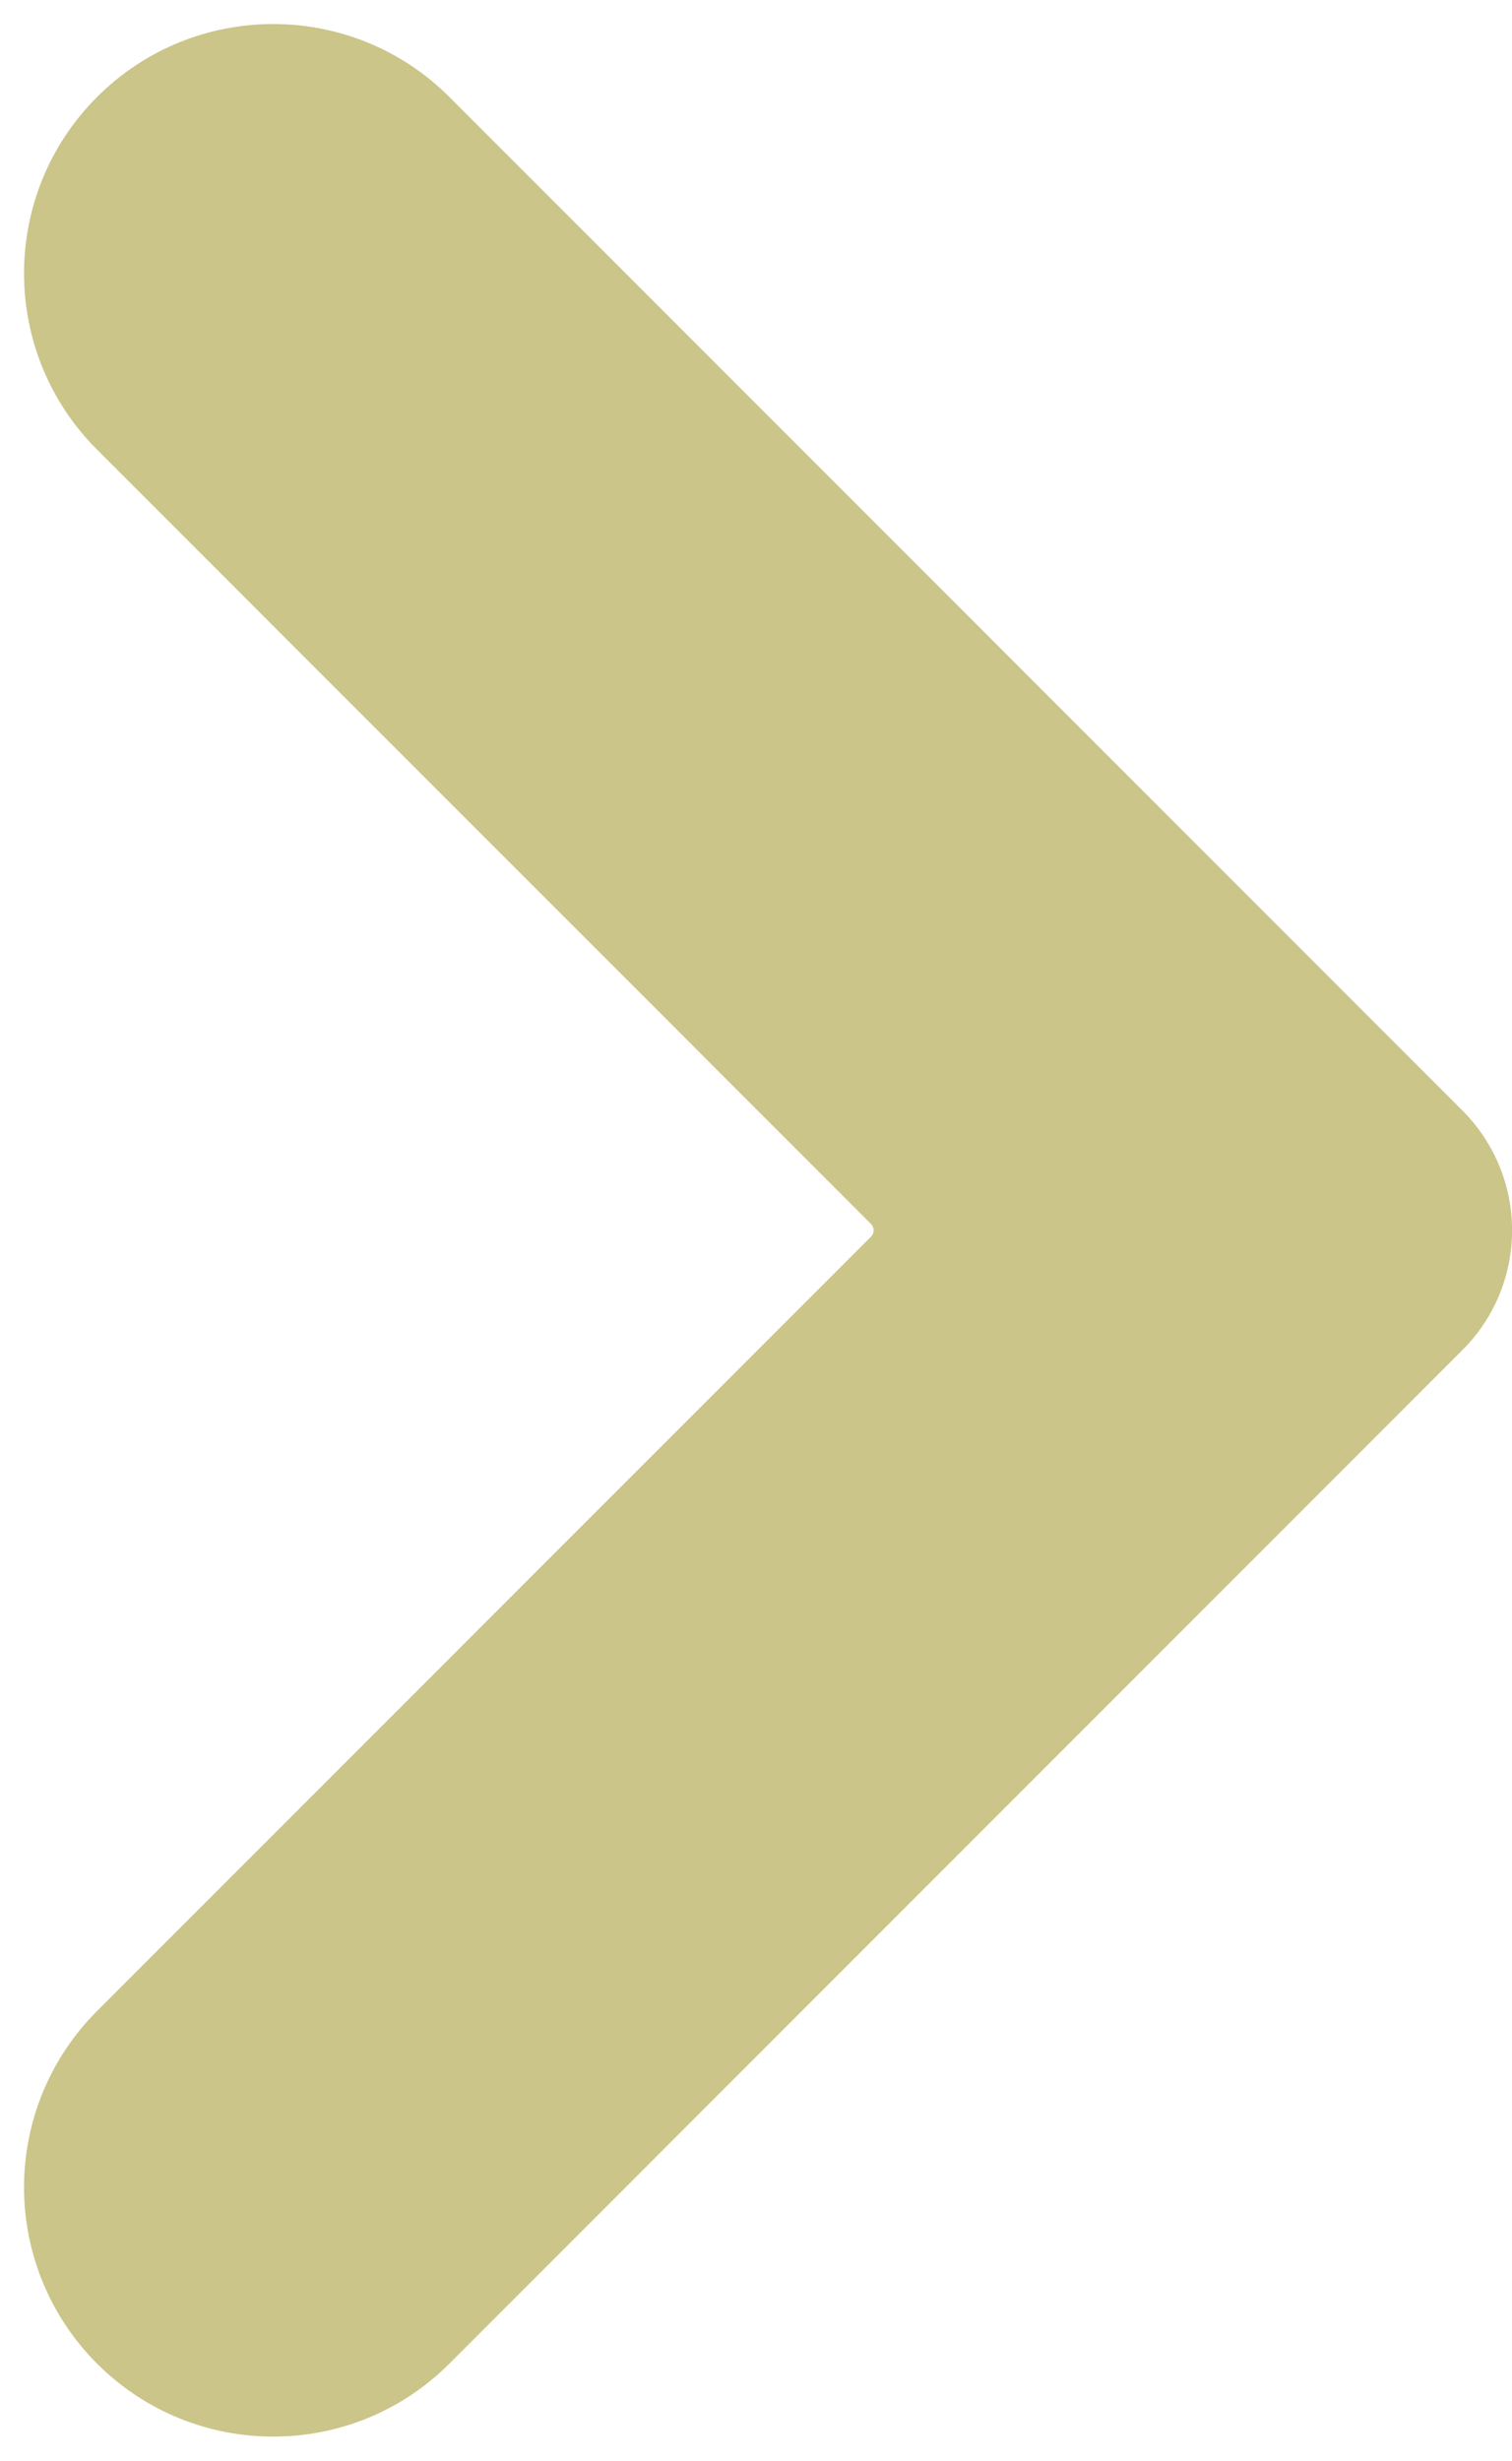
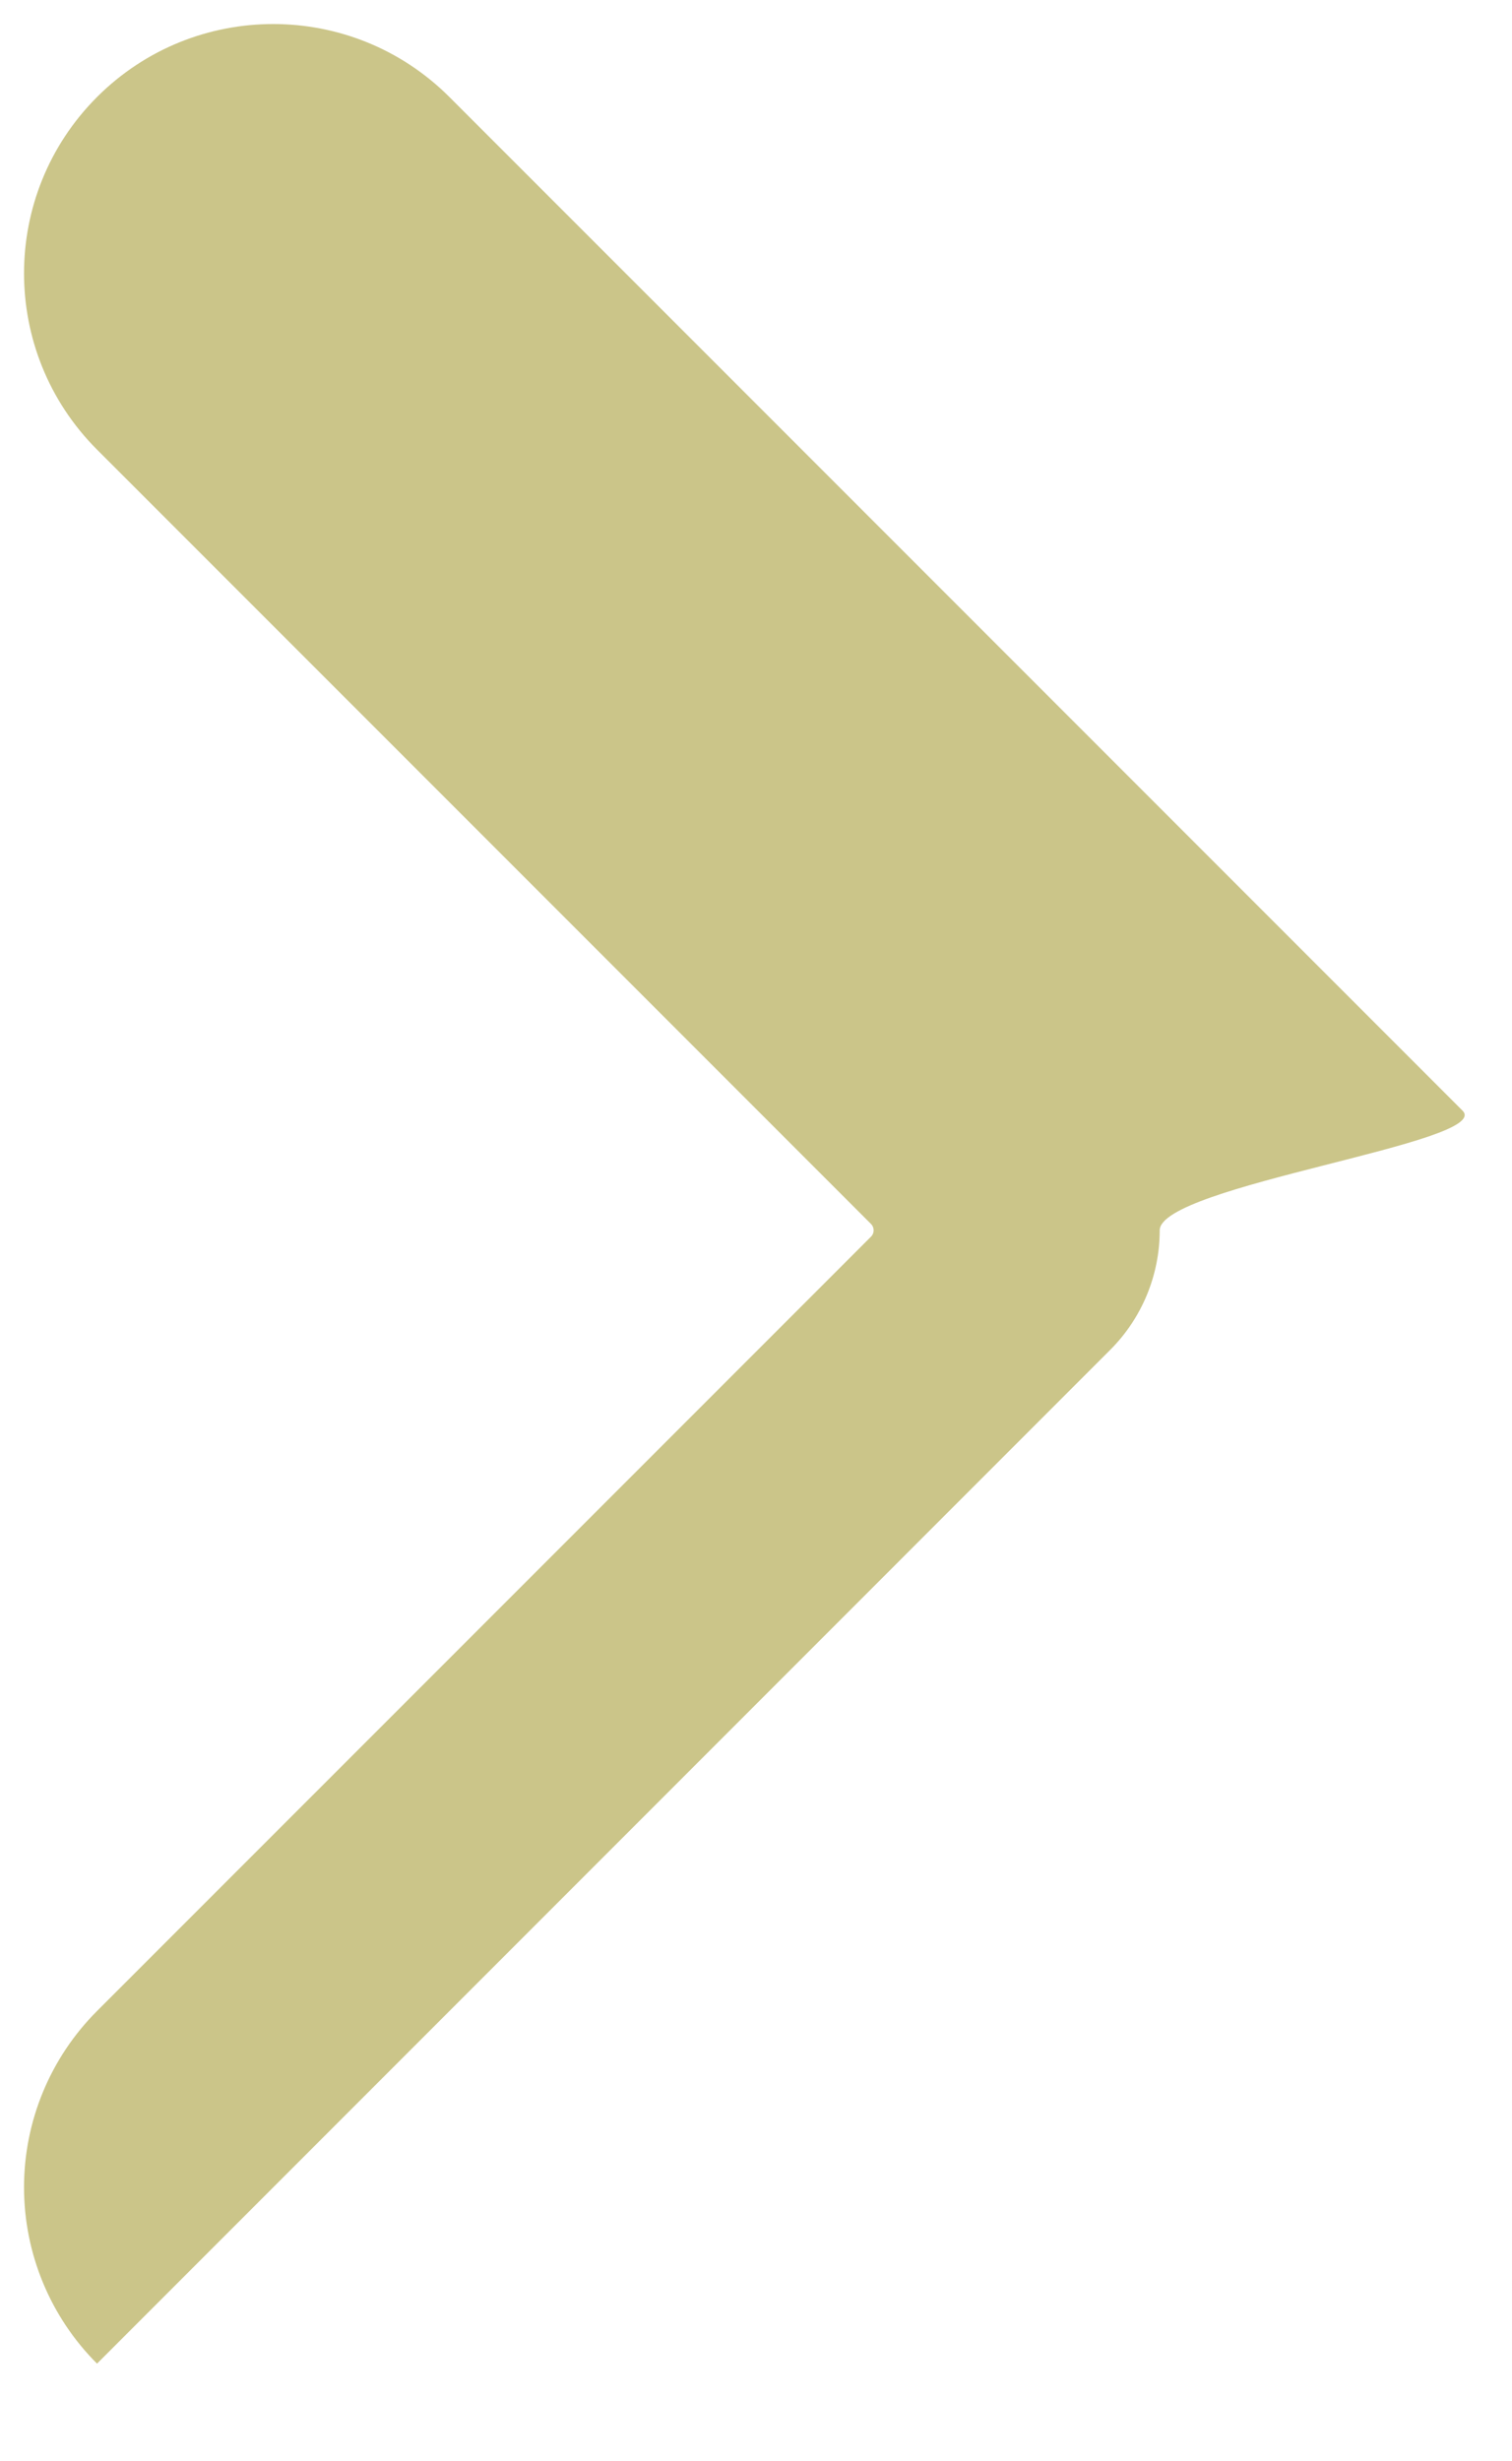
<svg xmlns="http://www.w3.org/2000/svg" fill="#cbc589" height="276.4" preserveAspectRatio="xMidYMid meet" version="1" viewBox="-2.7 -2.7 169.9 276.4" width="169.9" zoomAndPan="magnify">
  <g id="change1_1">
-     <path d="M161.644,122.038C137.315,97.717,77.325,37.727,47.8,8.197 c-10.935-10.93-28.663-10.93-39.598,0c-10.935,10.94-10.935,28.66,0,39.6 l86.974,86.97c0.391,0.39,0.391,1.03,0,1.42 c-13.328,13.32-61.088,61.08-86.975,86.97C2.95,228.408,0,235.528,0,242.957 c0,7.43,2.95,14.55,8.201,19.8c0.001,0,0.002,0,0.003,0 c10.933,10.93,28.661,10.93,39.595,0c29.524-29.52,89.516-89.52,113.845-113.85 c3.564-3.56,5.565-8.39,5.565-13.43S165.208,125.607,161.644,122.038z" fill="inherit" />
+     <path d="M161.644,122.038C137.315,97.717,77.325,37.727,47.8,8.197 c-10.935-10.93-28.663-10.93-39.598,0c-10.935,10.94-10.935,28.66,0,39.6 l86.974,86.97c0.391,0.39,0.391,1.03,0,1.42 c-13.328,13.32-61.088,61.08-86.975,86.97C2.95,228.408,0,235.528,0,242.957 c0,7.43,2.95,14.55,8.201,19.8c0.001,0,0.002,0,0.003,0 c29.524-29.52,89.516-89.52,113.845-113.85 c3.564-3.56,5.565-8.39,5.565-13.43S165.208,125.607,161.644,122.038z" fill="inherit" />
  </g>
</svg>